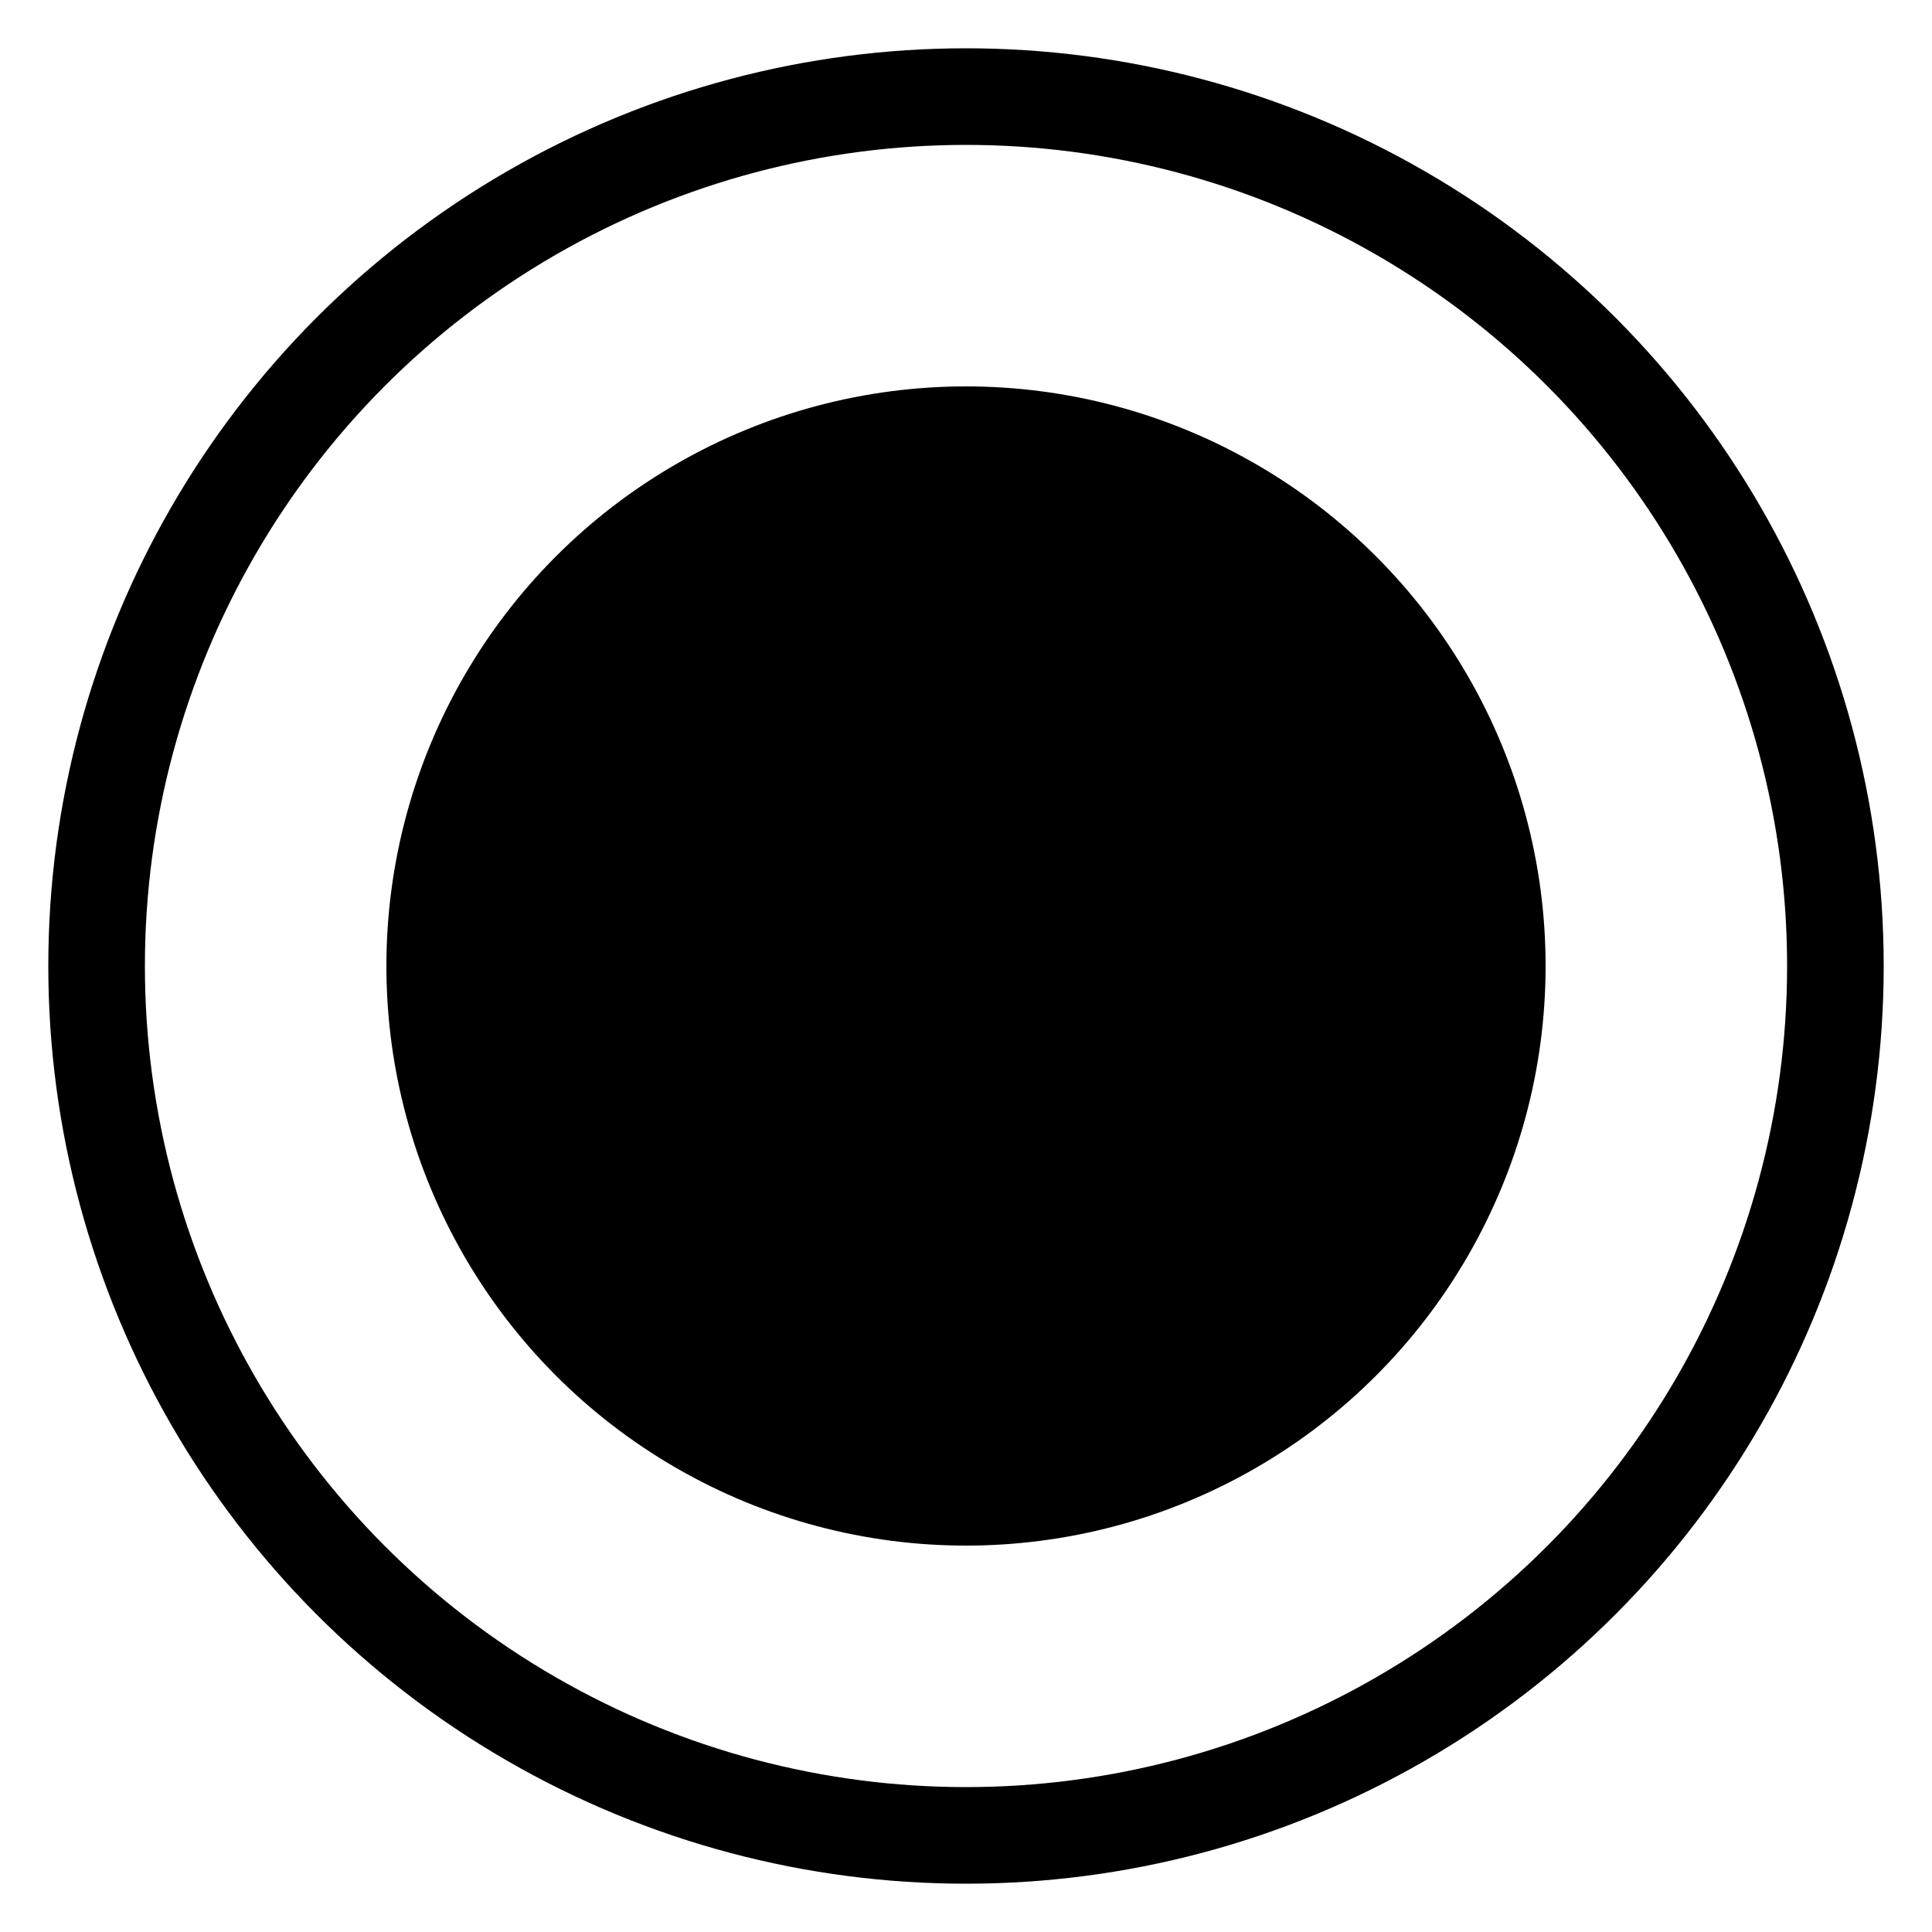
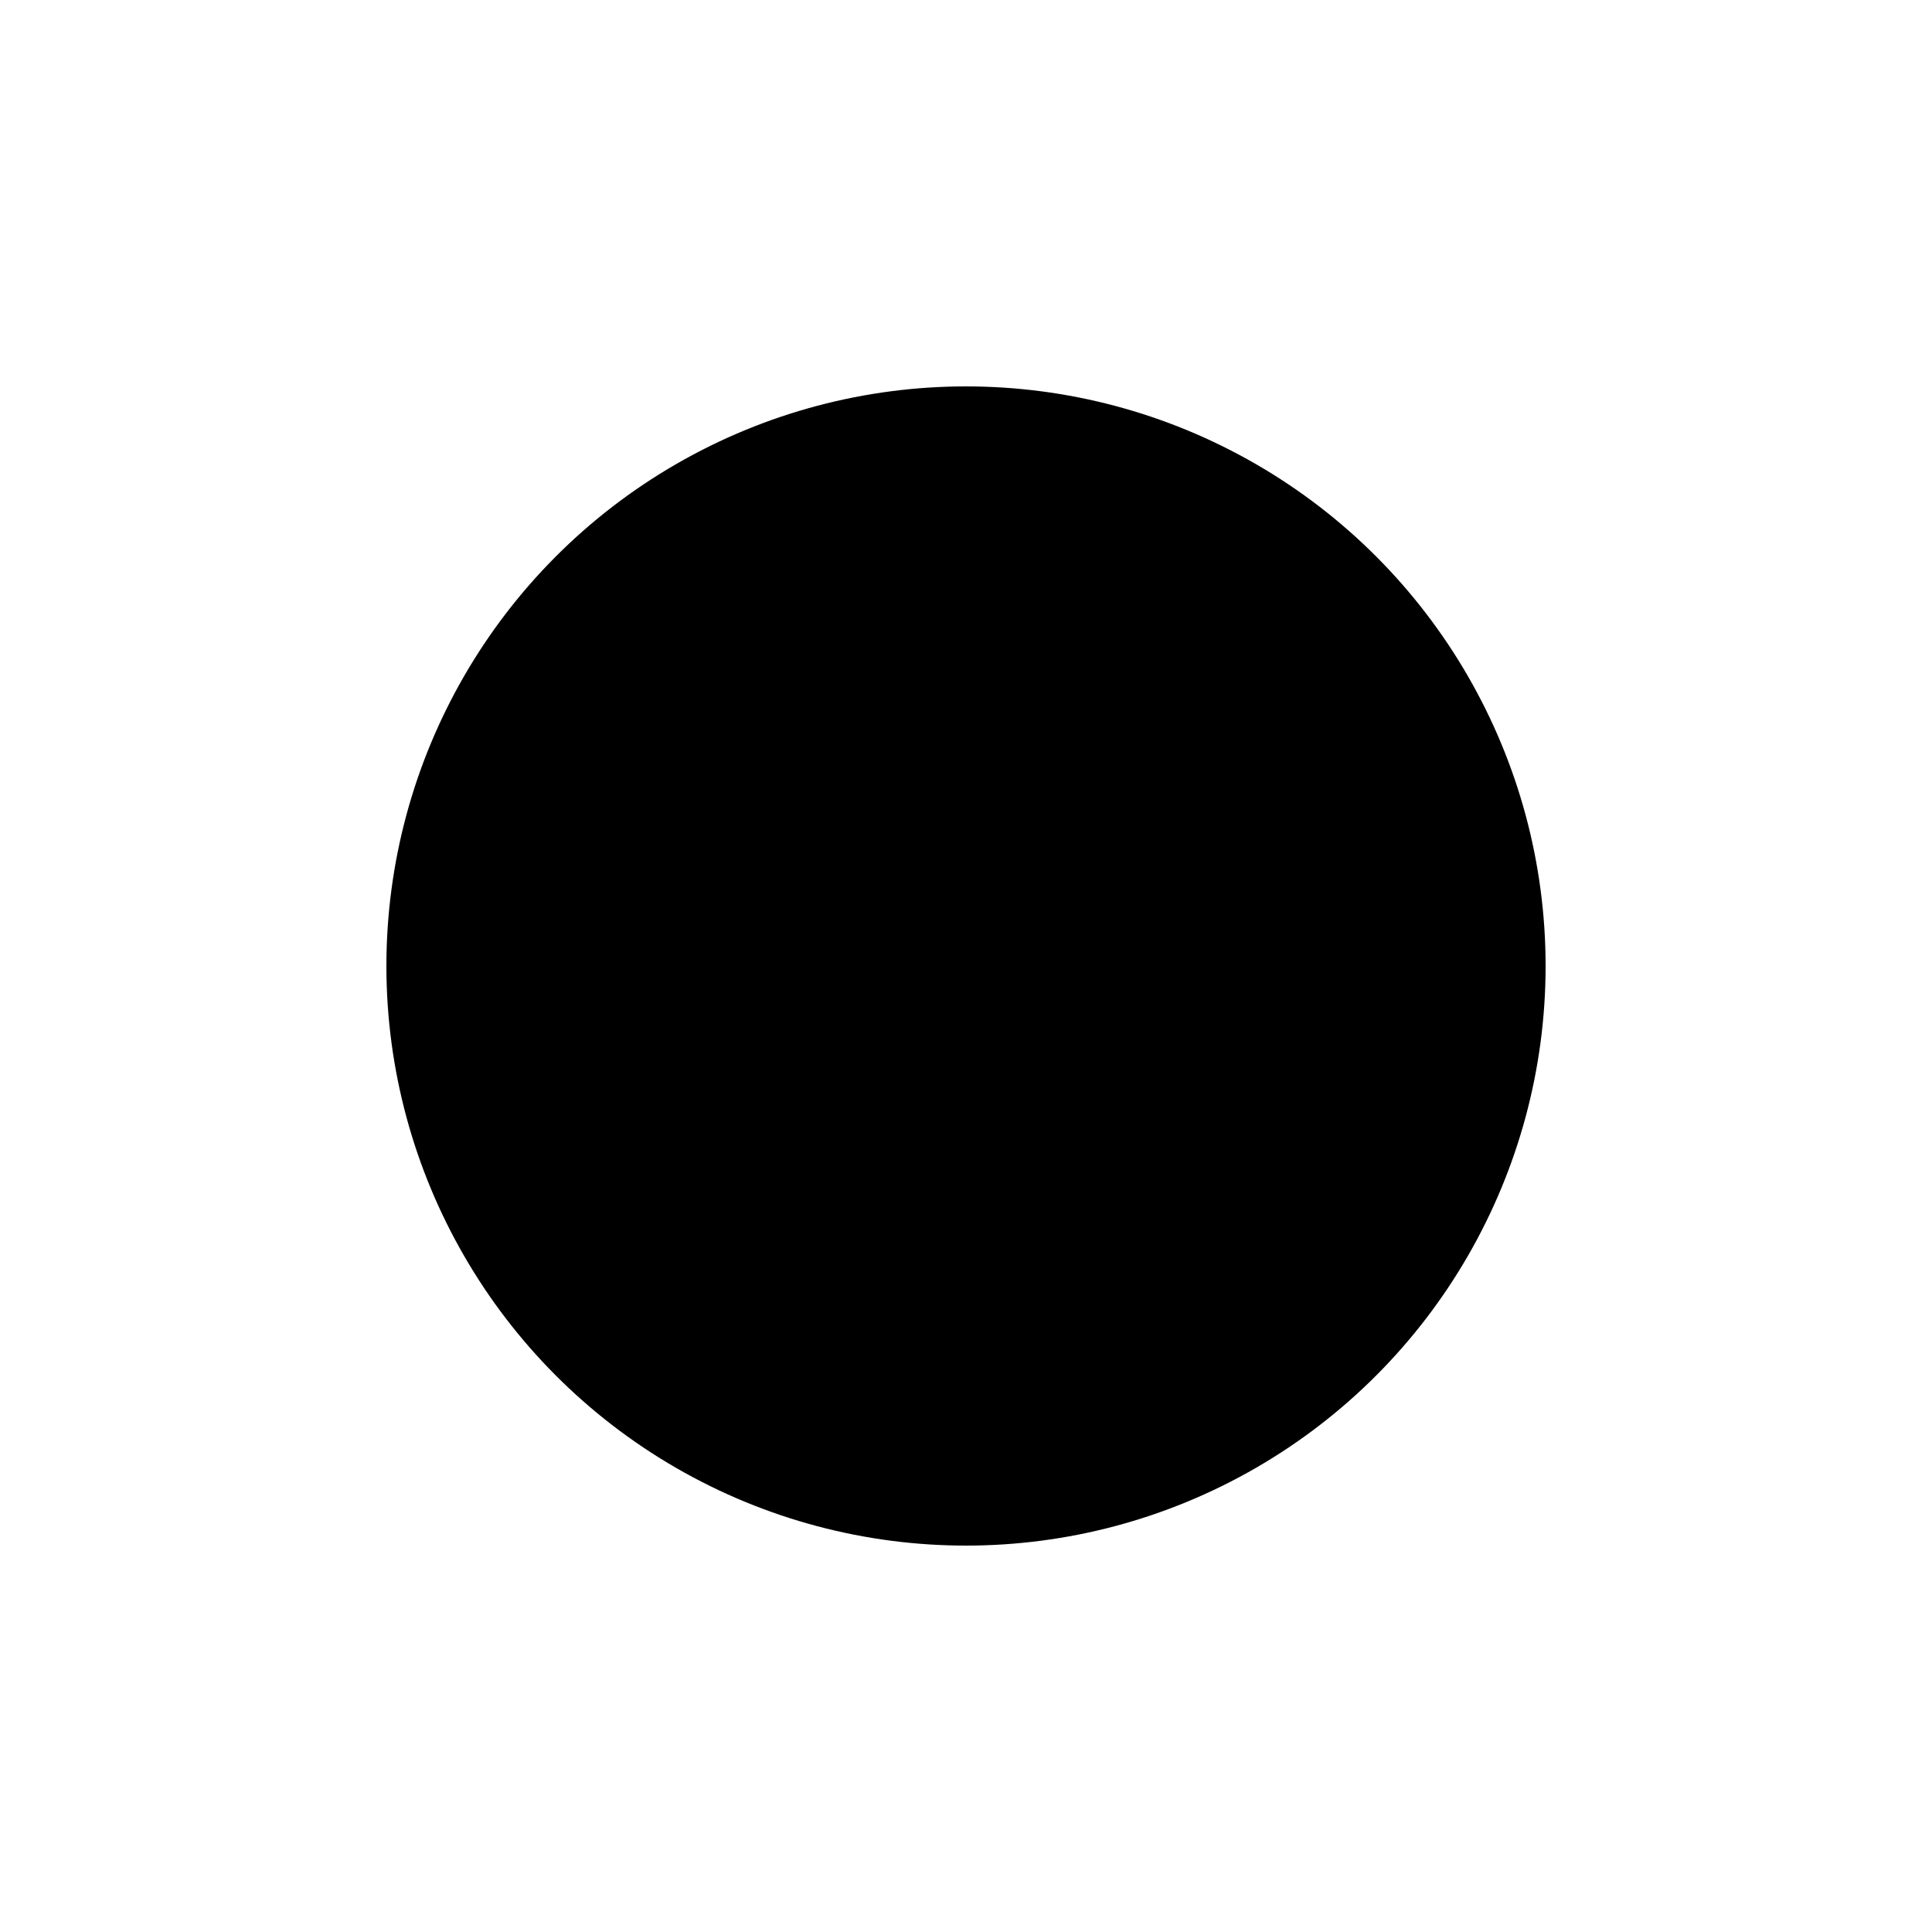
<svg xmlns="http://www.w3.org/2000/svg" height="100" width="100">
  <style>
    .stroke {  stroke: black } .fill { fill: black }
    @media (prefers-color-scheme: dark) {.stroke {  stroke: lightgray } .fill { fill: lightgray } }
  </style>
-   <circle class="stroke" cx="50" cy="50" r="45" stroke-width="5" fill="none" />
  <circle class="fill" cx="50" cy="50" r="30" />
</svg>